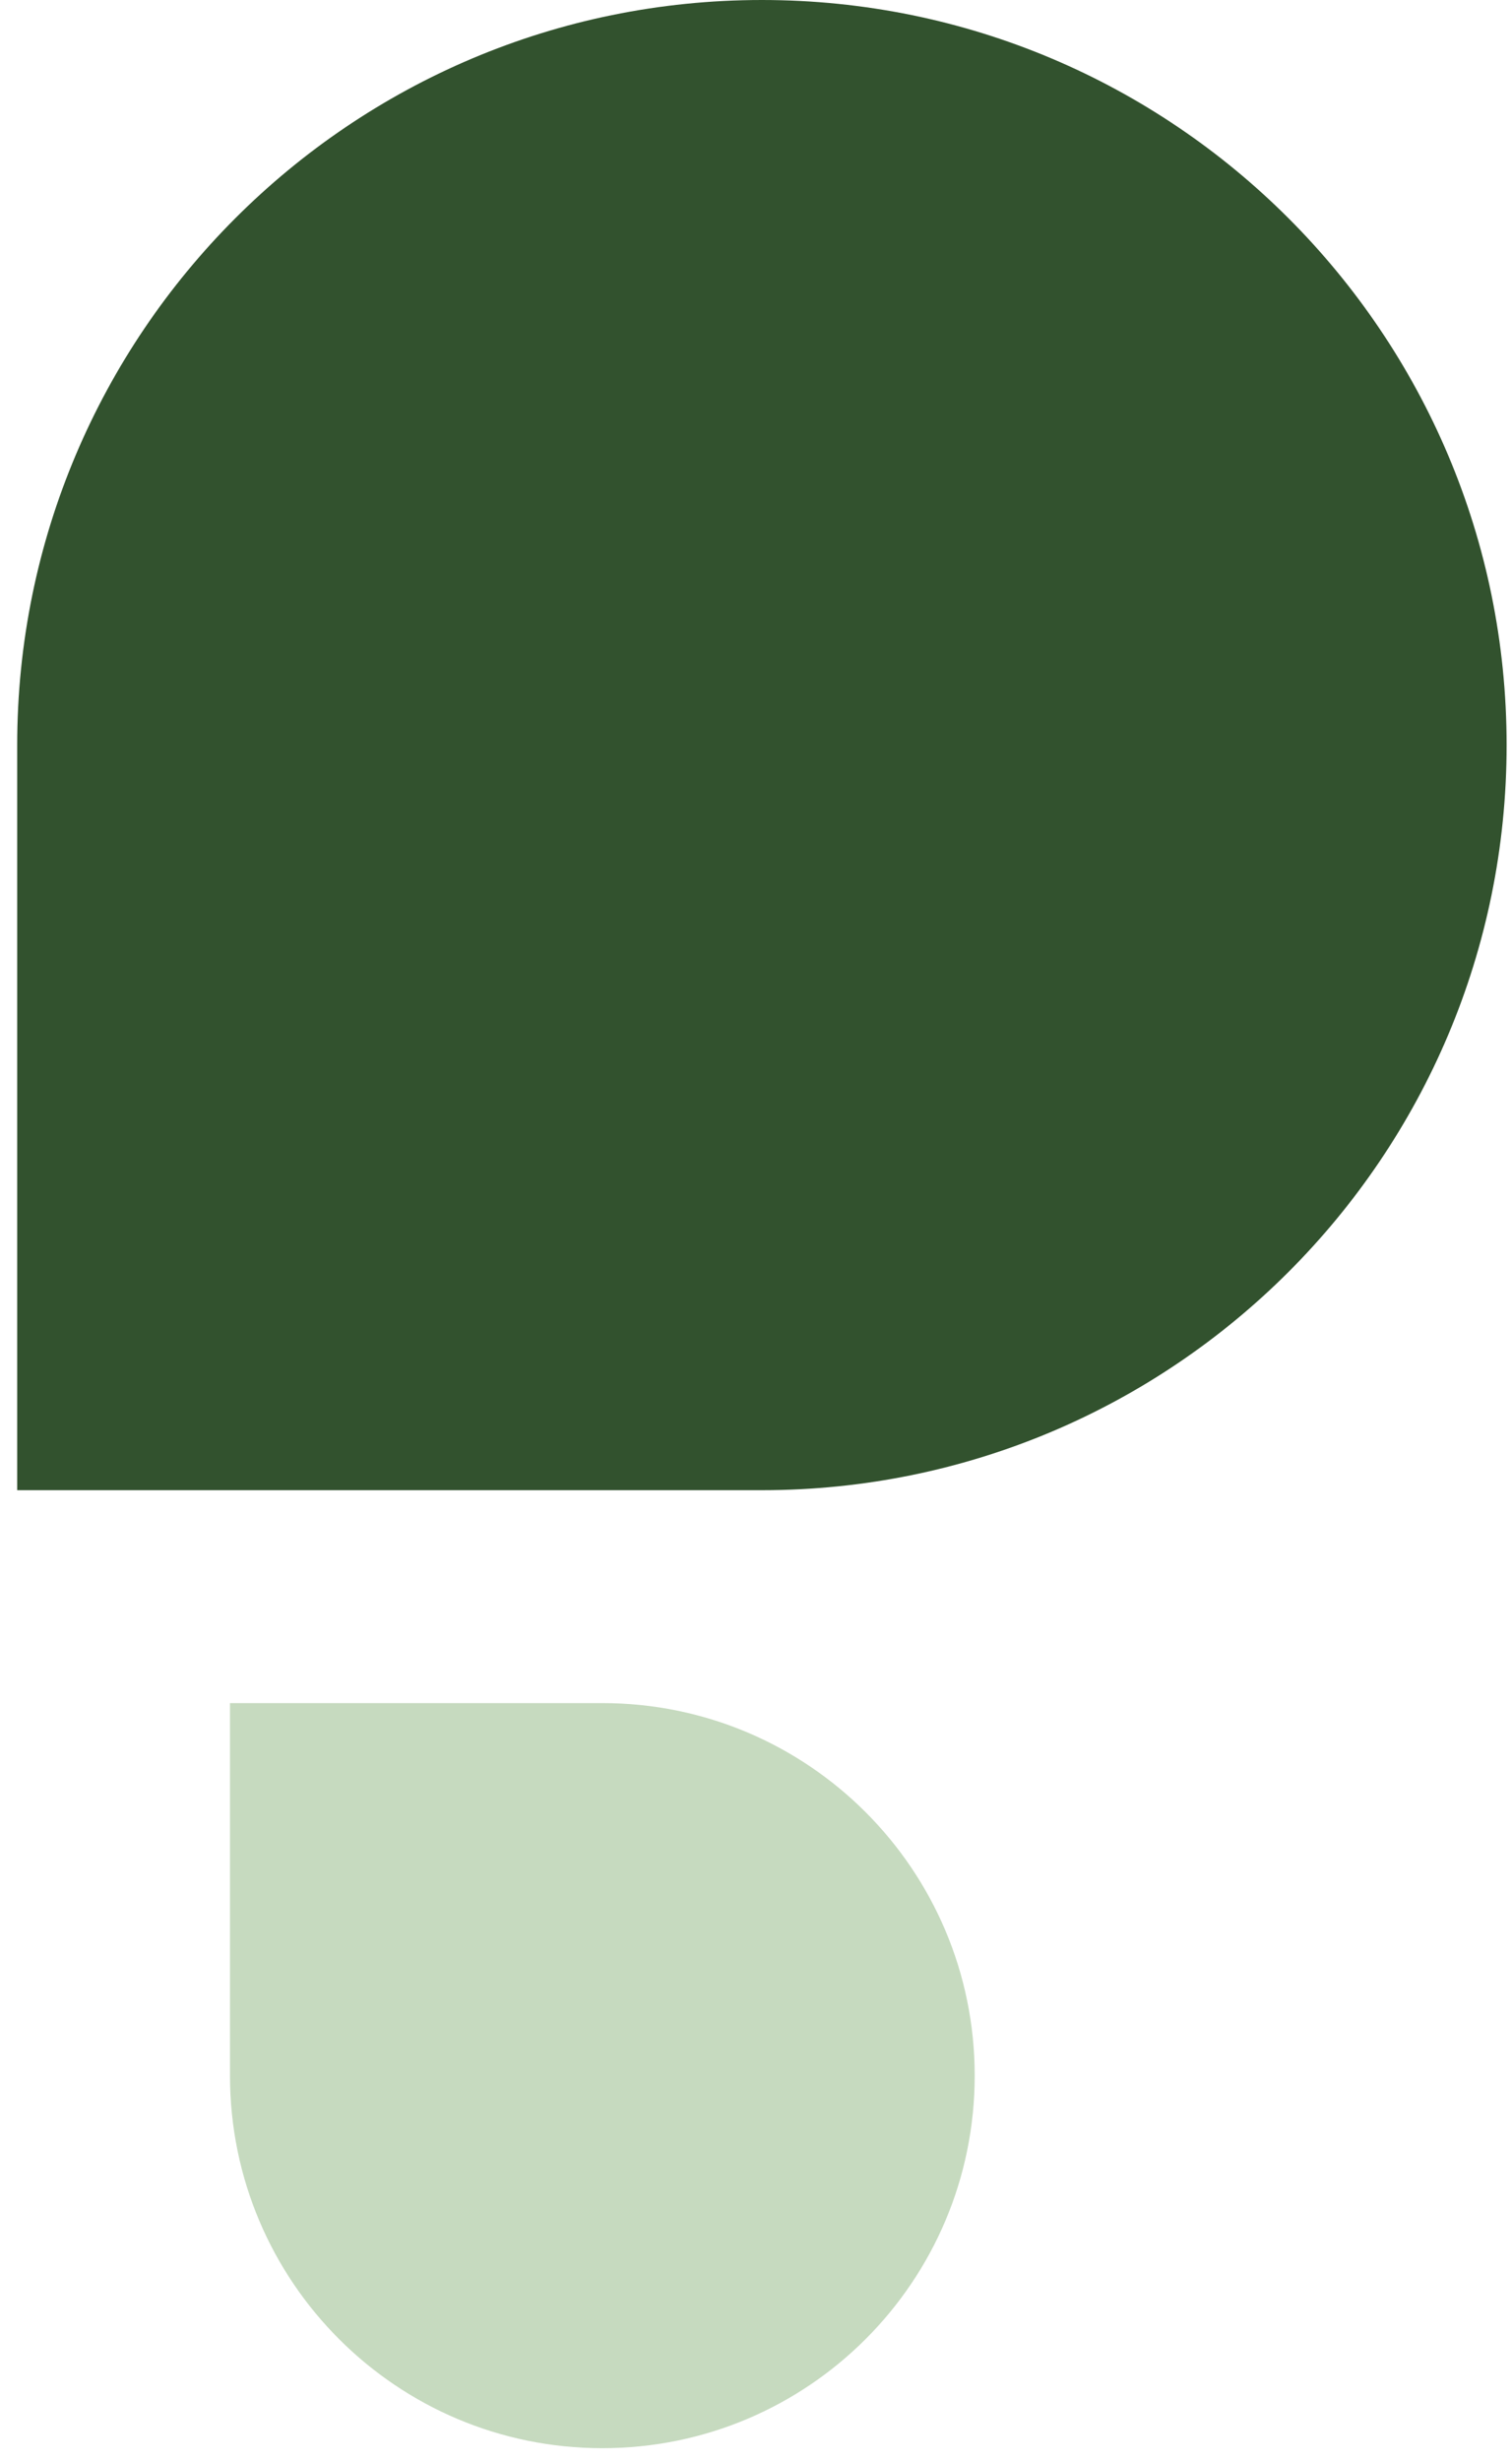
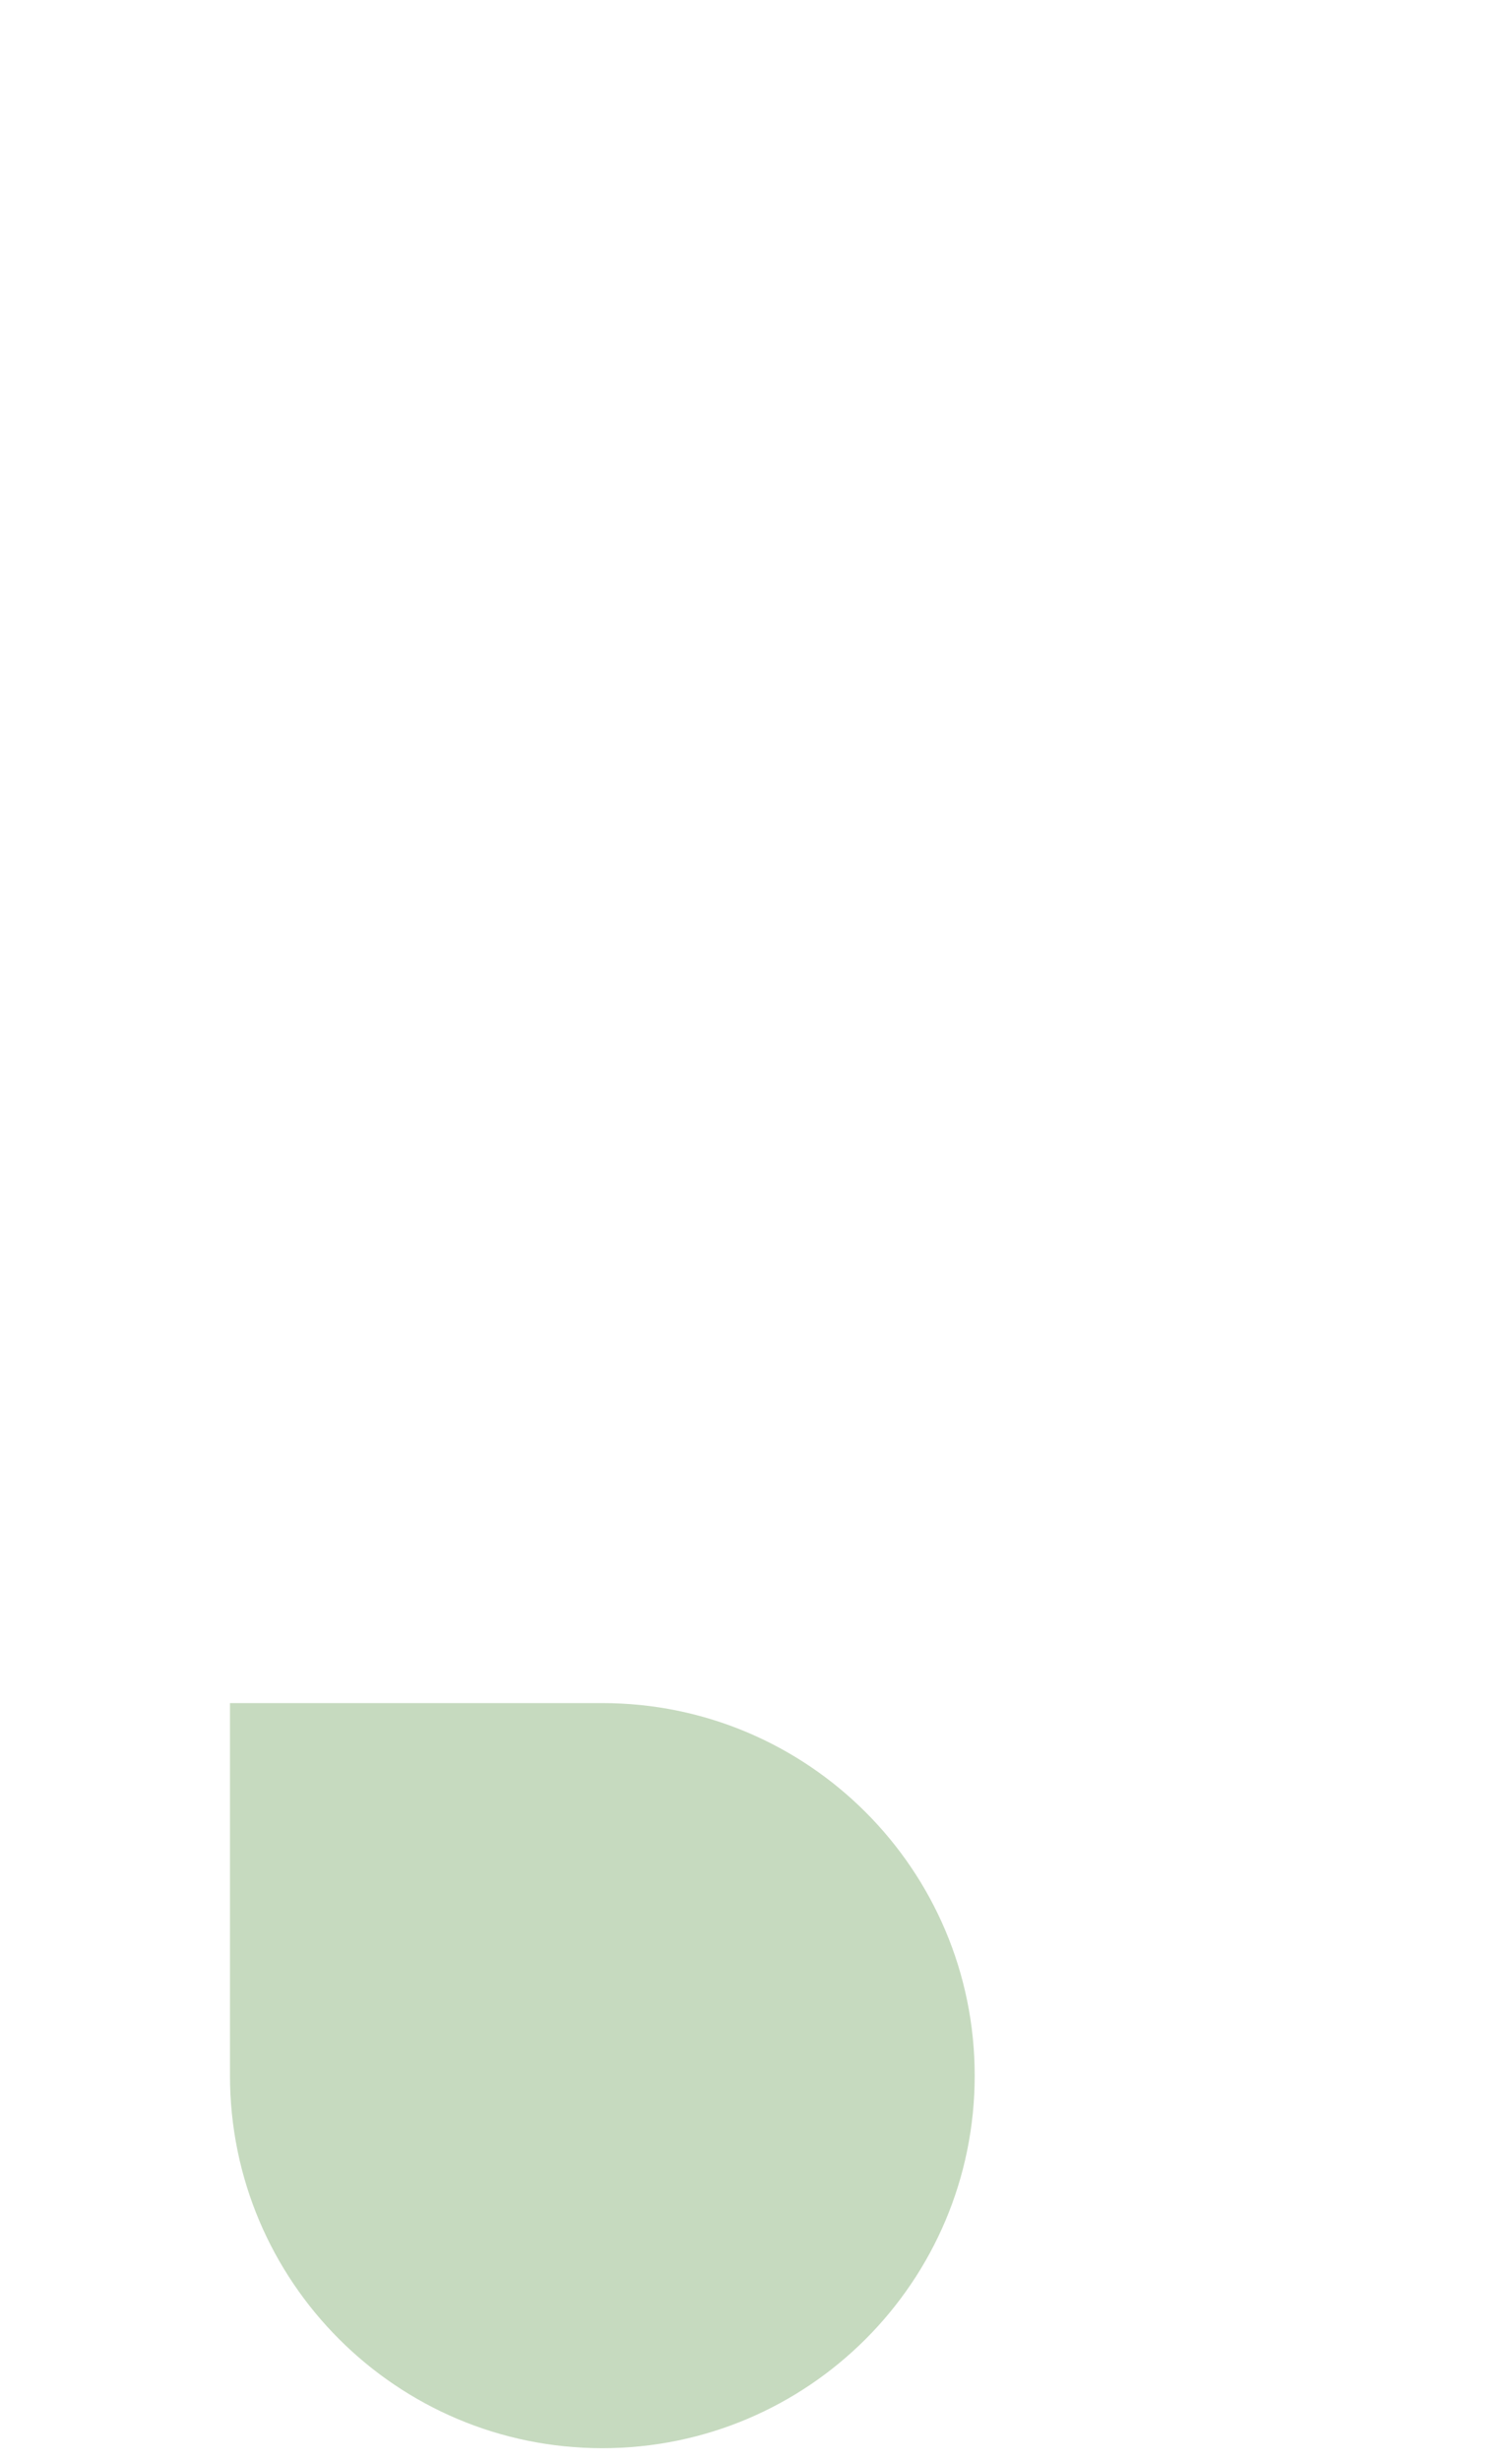
<svg xmlns="http://www.w3.org/2000/svg" width="75" height="122" viewBox="0 0 75 122" fill="none">
-   <path d="M74.733 36.94C74.733 57.342 58.195 73.88 37.793 73.88L0.853 73.88L0.853 36.94C0.853 16.539 17.392 1.02458e-05 37.793 1.20294e-05C58.195 1.38129e-05 74.733 16.539 74.733 36.94Z" fill="#32522E" />
  <path d="M29.878 121.375C19.677 121.375 11.408 113.106 11.408 102.905L11.408 84.435L29.878 84.435C40.079 84.435 48.348 92.704 48.348 102.905C48.348 113.106 40.079 121.375 29.878 121.375Z" fill="#C6DABF" />
</svg>